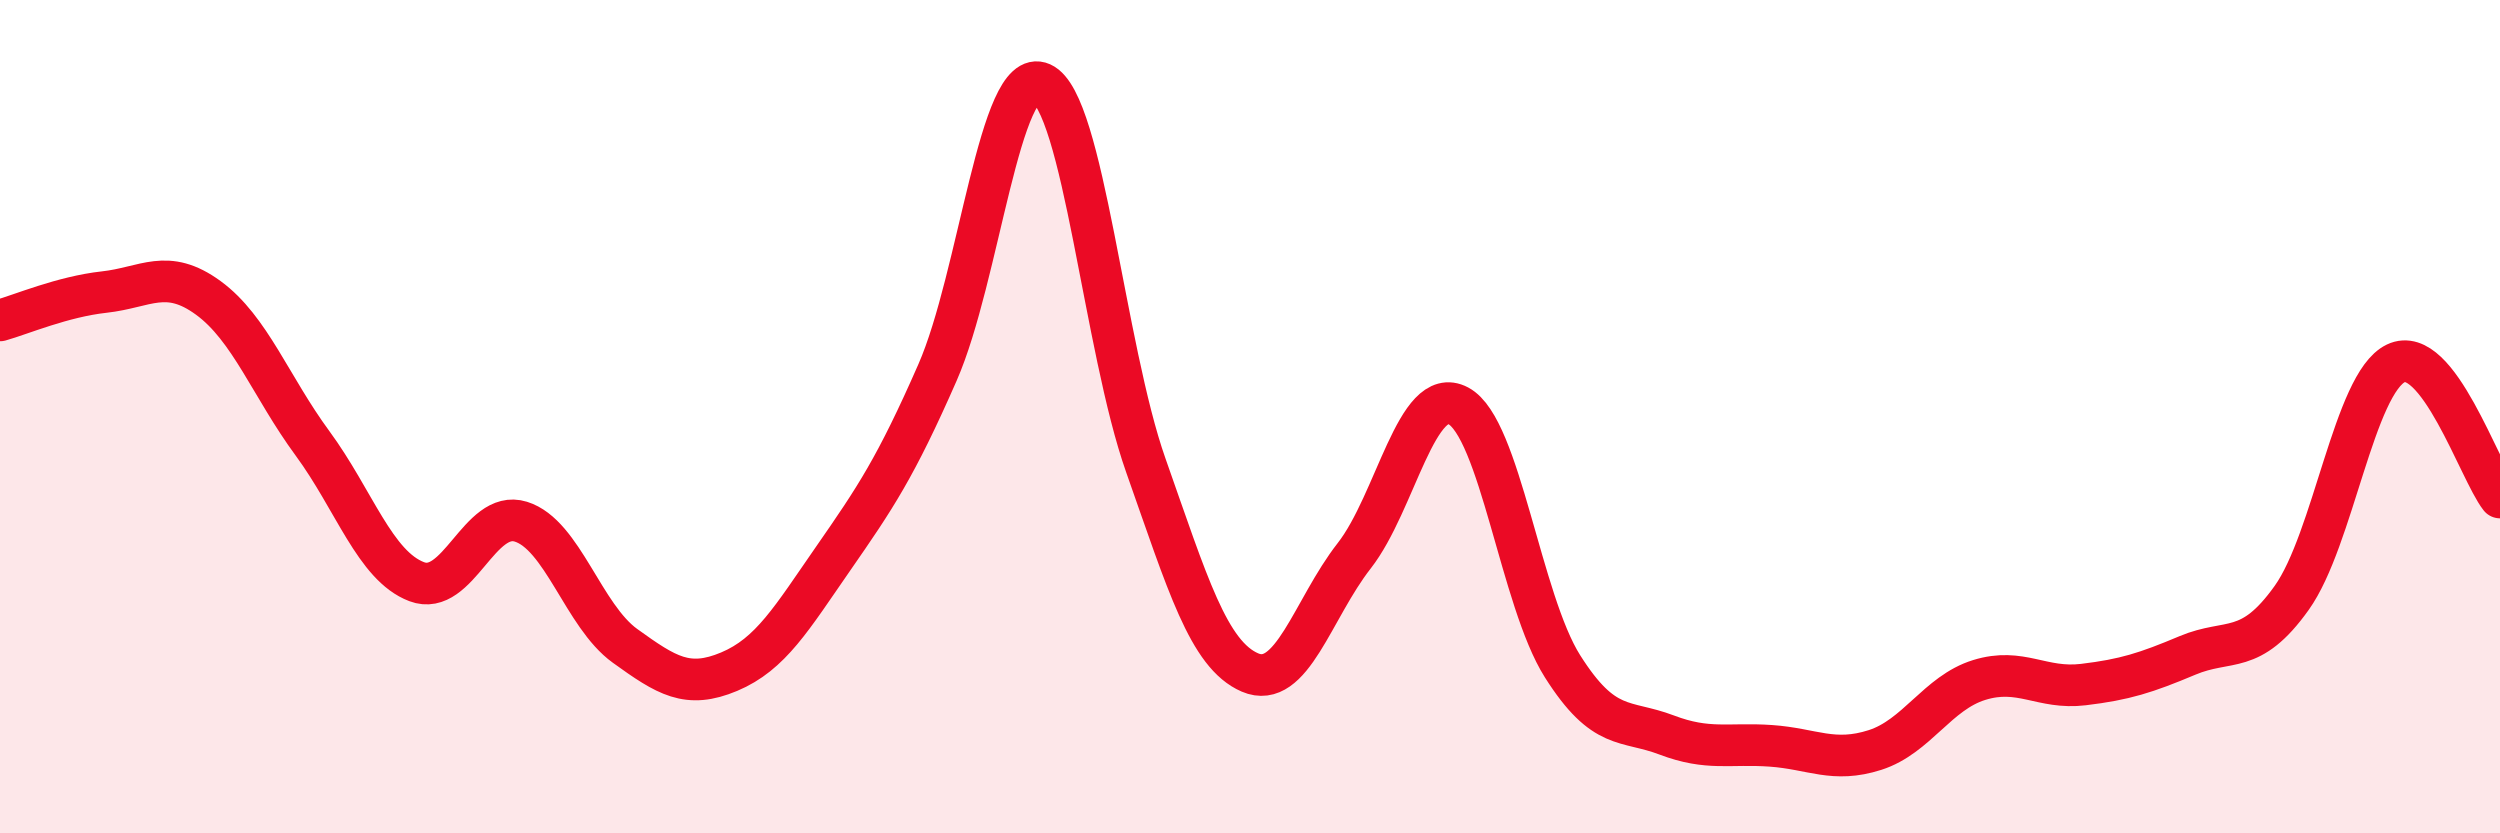
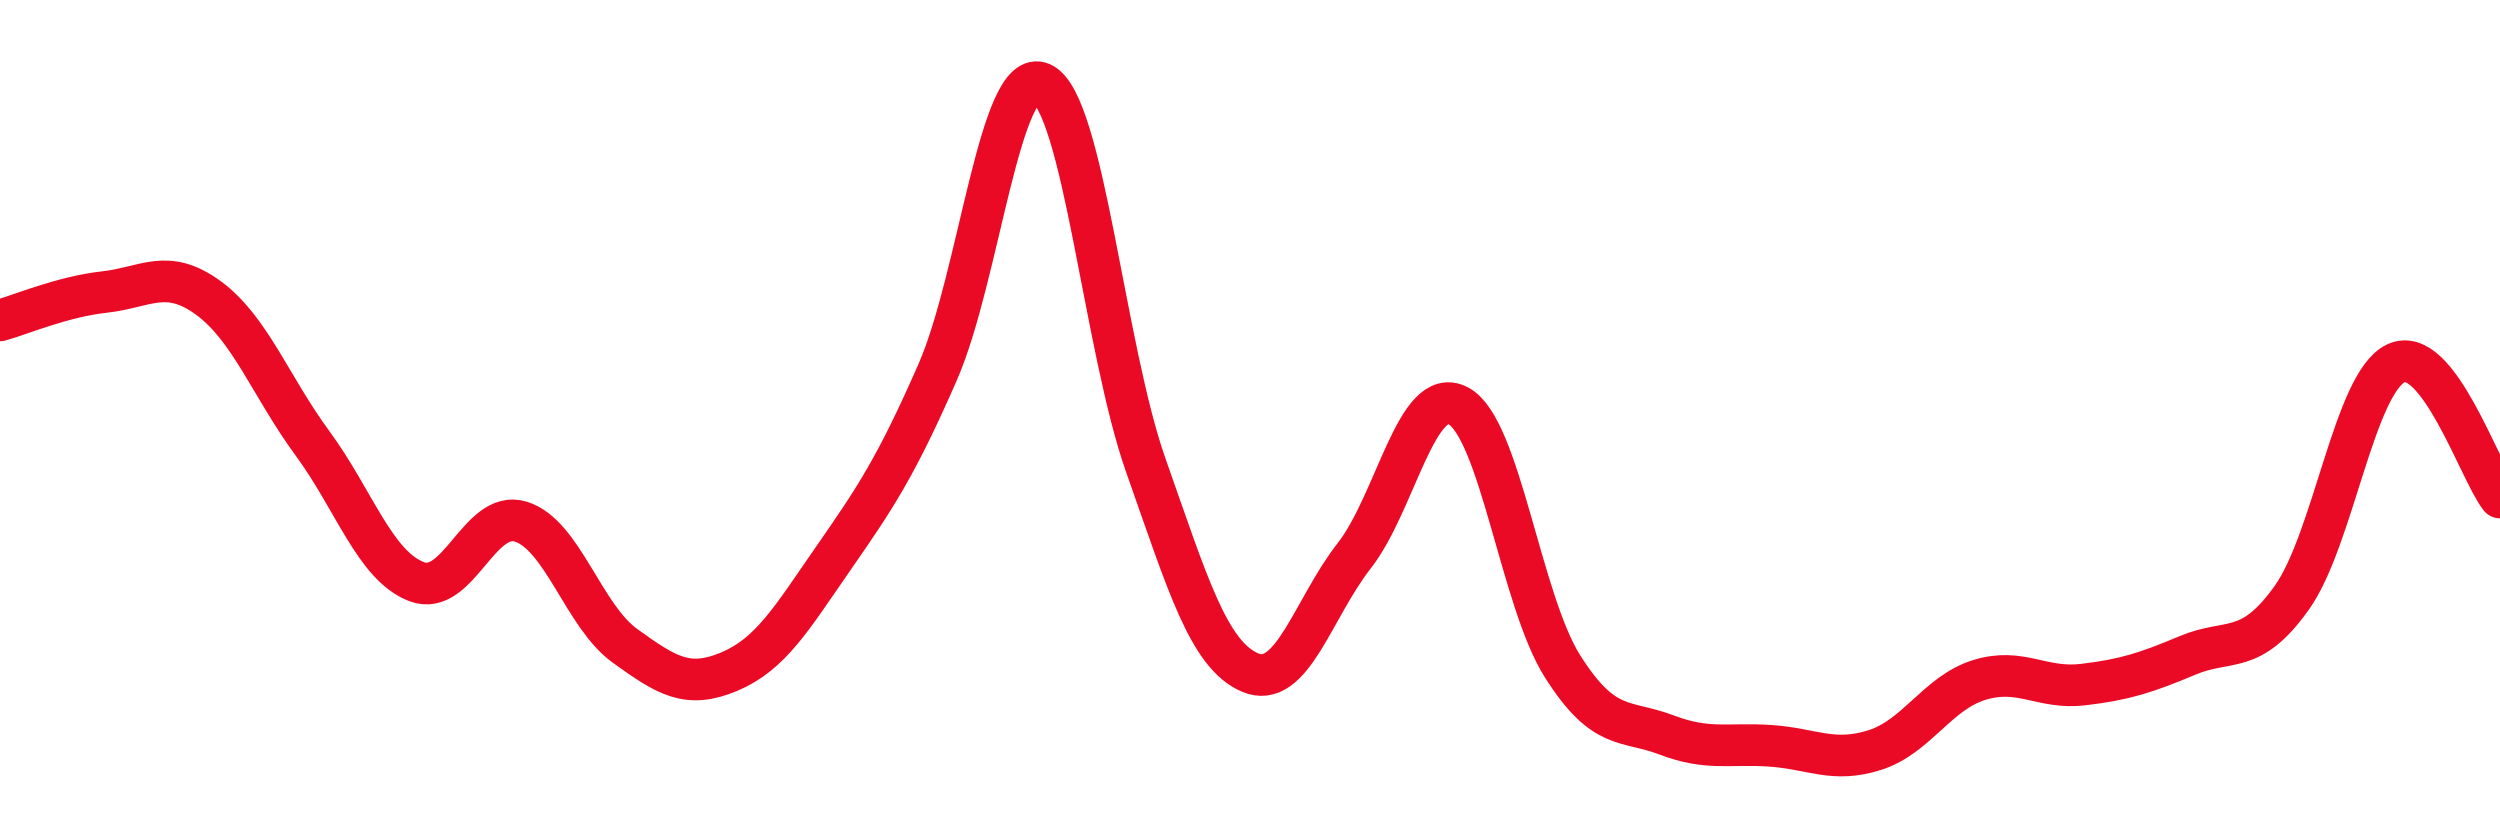
<svg xmlns="http://www.w3.org/2000/svg" width="60" height="20" viewBox="0 0 60 20">
-   <path d="M 0,7.69 C 0.5,7.55 1.5,7.12 2.5,7.01 C 3.5,6.9 4,6.42 5,7.15 C 6,7.88 6.5,9.28 7.5,10.64 C 8.5,12 9,13.58 10,13.96 C 11,14.34 11.5,12.21 12.5,12.52 C 13.5,12.83 14,14.78 15,15.5 C 16,16.22 16.5,16.54 17.5,16.12 C 18.5,15.7 19,14.84 20,13.4 C 21,11.96 21.5,11.22 22.5,8.94 C 23.5,6.66 24,1.55 25,2 C 26,2.45 26.5,8.34 27.5,11.17 C 28.5,14 29,15.71 30,16.14 C 31,16.57 31.5,14.62 32.5,13.34 C 33.5,12.06 34,9.21 35,9.74 C 36,10.27 36.5,14.41 37.5,15.99 C 38.5,17.57 39,17.26 40,17.64 C 41,18.02 41.5,17.83 42.5,17.9 C 43.5,17.97 44,18.32 45,18 C 46,17.68 46.5,16.63 47.5,16.32 C 48.5,16.01 49,16.55 50,16.43 C 51,16.31 51.5,16.15 52.5,15.73 C 53.5,15.31 54,15.75 55,14.35 C 56,12.95 56.5,9.2 57.5,8.72 C 58.5,8.24 59.5,11.3 60,11.94L60 20L0 20Z" fill="#EB0A25" opacity="0.1" stroke-linecap="round" stroke-linejoin="round" />
  <path d="M 0,7.69 C 0.5,7.55 1.5,7.12 2.5,7.01 C 3.5,6.9 4,6.42 5,7.15 C 6,7.88 6.5,9.28 7.5,10.64 C 8.5,12 9,13.58 10,13.96 C 11,14.34 11.5,12.21 12.5,12.52 C 13.5,12.83 14,14.78 15,15.5 C 16,16.22 16.5,16.54 17.5,16.12 C 18.5,15.7 19,14.84 20,13.4 C 21,11.96 21.5,11.22 22.5,8.94 C 23.5,6.66 24,1.55 25,2 C 26,2.45 26.5,8.34 27.5,11.17 C 28.5,14 29,15.71 30,16.14 C 31,16.57 31.5,14.62 32.5,13.34 C 33.5,12.06 34,9.21 35,9.74 C 36,10.27 36.5,14.41 37.5,15.99 C 38.5,17.57 39,17.26 40,17.64 C 41,18.02 41.5,17.83 42.5,17.9 C 43.5,17.97 44,18.32 45,18 C 46,17.68 46.5,16.63 47.5,16.32 C 48.5,16.01 49,16.55 50,16.43 C 51,16.31 51.5,16.15 52.5,15.73 C 53.5,15.31 54,15.75 55,14.35 C 56,12.95 56.5,9.2 57.5,8.72 C 58.5,8.24 59.5,11.3 60,11.94" stroke="#EB0A25" stroke-width="1" fill="none" stroke-linecap="round" stroke-linejoin="round" />
</svg>